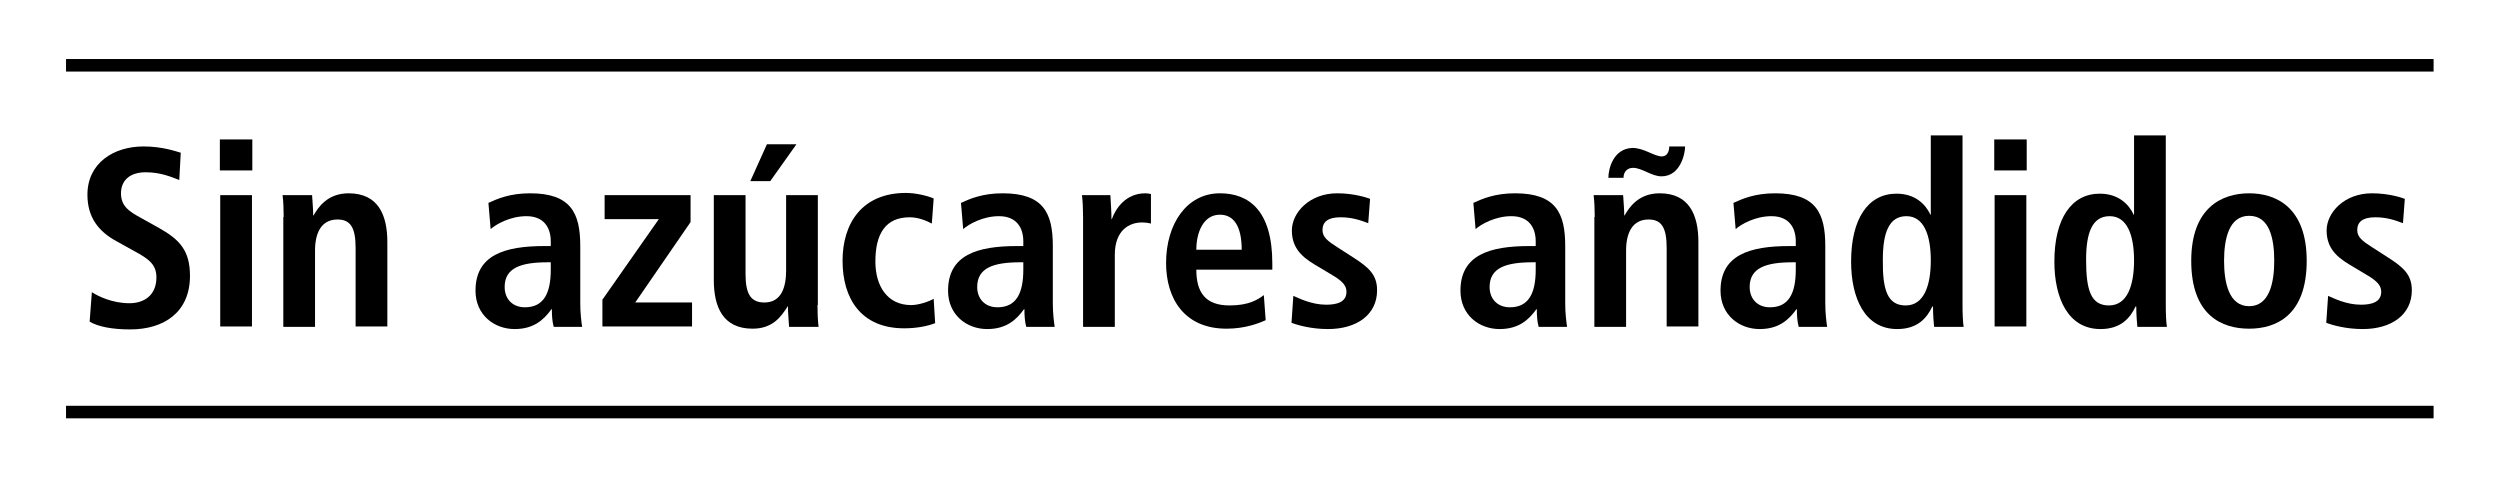
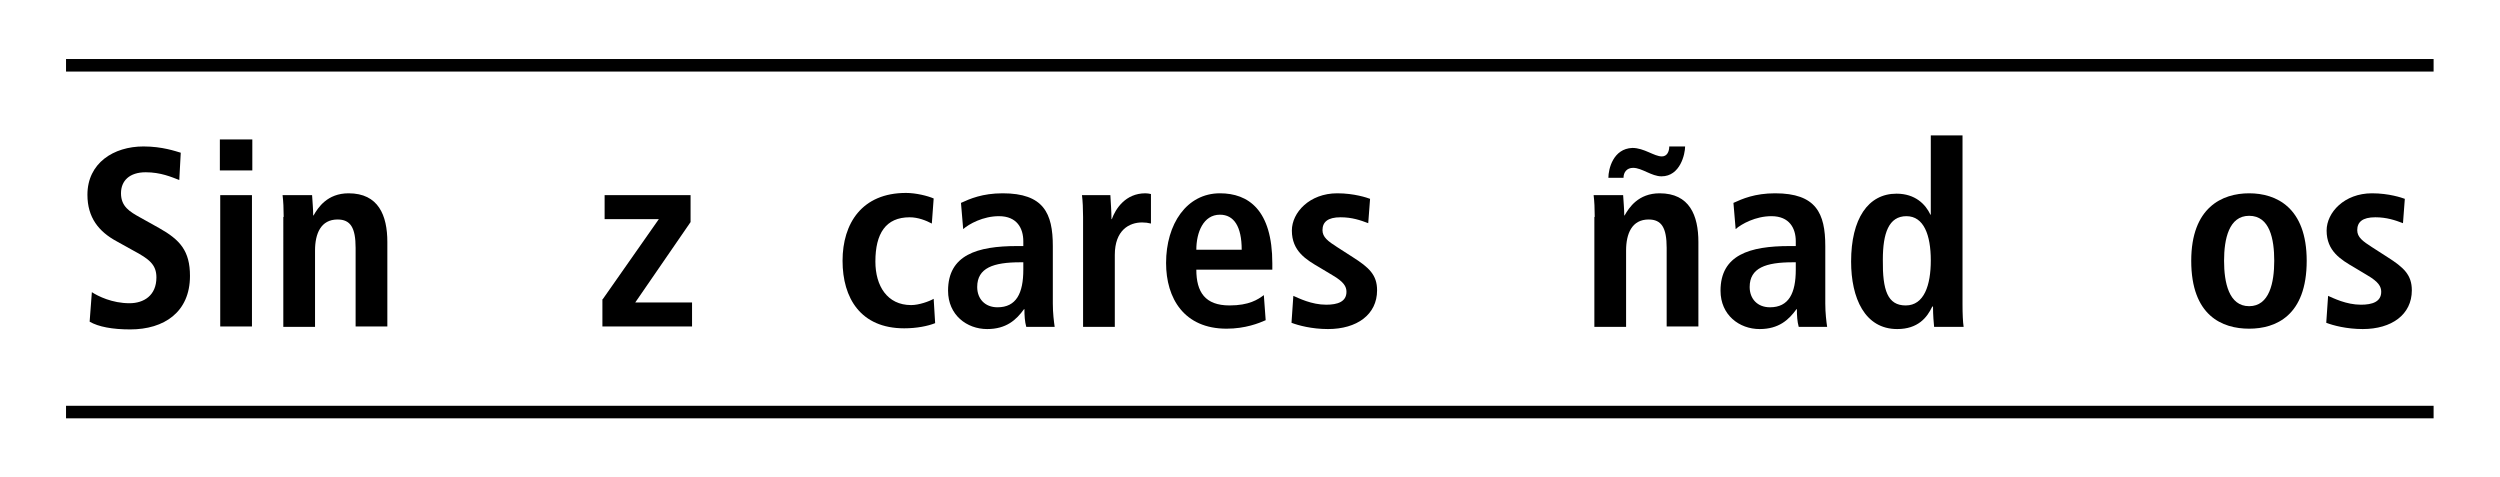
<svg xmlns="http://www.w3.org/2000/svg" version="1.1" id="Capa_1" x="0px" y="0px" viewBox="0 0 677.7 129.4" style="enable-background:new 0 0 677.7 129.4;" xml:space="preserve">
  <g>
    <rect x="17.9" y="16" width="641.8" height="3.4" />
    <rect x="17.9" y="110" width="641.8" height="3.4" />
    <g>
      <path d="M24.9,79.2c1.7,1.1,5.5,3,10.2,3c3.9,0,7.3-2.1,7.3-7c0-3.5-2-5-6.3-7.3l-4.5-2.5c-4.8-2.6-7.9-6.4-7.9-12.6    c0-8.6,7.1-13.1,15.2-13.1c5.1,0,8.7,1.3,10.1,1.7l-0.4,7.4c-2.1-0.8-5-2.1-9.1-2.1c-4.4,0-6.7,2.3-6.7,5.7c0,3.6,2.4,5,5.1,6.5    l5.2,2.9c5.7,3.2,8.4,6.2,8.4,13c0,9.8-7,14.5-16.2,14.5c-4.8,0-8.6-0.7-11-2.1L24.9,79.2z" />
      <path d="M59.6,37.8h8.8v8.4h-8.8V37.8z M59.7,52.9h8.6v35.6h-8.6V52.9z" />
      <path d="M76.9,58.8c0-2.2-0.1-4.3-0.3-5.9h8c0.1,1.8,0.3,3.7,0.3,5.5H85c1.2-2.1,3.7-6,9.5-6c8.1,0,10.5,6,10.5,13.2v22.9h-8.6    V67.2c0-5.5-1.4-7.7-4.9-7.7c-4.5,0-6.1,3.8-6.1,8.4v20.7h-8.6V58.8z" />
-       <path d="M132.4,55c2.4-1.1,5.8-2.6,11.3-2.6c11.1,0,13.6,5.4,13.6,14.3v15.6c0,2.6,0.3,4.9,0.5,6.3h-7.7c-0.4-1.4-0.5-3.1-0.5-4.8    h-0.1c-2.1,2.9-4.8,5.4-10,5.4c-5.5,0-10.6-3.8-10.6-10.4c0-9.7,7.9-12.1,18.7-12.1h1.7v-1.3c0-3.5-1.7-6.8-6.6-6.8    c-4.3,0-8.1,2.1-9.7,3.5L132.4,55z M149.3,71.1h-0.8c-7.3,0-11.7,1.5-11.7,6.7c0,3.2,2.1,5.5,5.5,5.5c5.1,0,7-3.8,7-10.2V71.1z" />
      <path d="M163.4,81.1l15.2-21.7h-14.7v-6.5h23.3v7.3L172.2,82h15.4v6.5h-24.3V81.1z" />
-       <path d="M221.6,82.7c0,2.2,0.1,4.3,0.3,5.9h-8c-0.1-1.8-0.3-3.7-0.3-5.5l-0.2-0.1l0.1,0.1c-1.7,2.6-3.9,6-9.5,6    c-8.1,0-10.5-6-10.5-13.2V52.9h8.6v21.4c0,5.5,1.5,7.7,5.1,7.7c4.6,0,5.9-4.1,5.9-8.7V52.9h8.6V82.7z M207.9,39.1h8l-7.1,10h-5.4    L207.9,39.1z" />
      <path d="M253.5,87.6c-2,0.8-5,1.4-8.4,1.4c-11.8,0-16.7-8.2-16.7-18.3c0-10.2,5.3-18.4,17.2-18.4c2.7,0,5.9,0.8,7.5,1.5l-0.5,6.8    c-1.5-0.8-3.7-1.7-6-1.7c-6.5,0-9.3,4.4-9.3,12c0,6.6,3.2,11.8,9.7,11.8c2.1,0,4.9-1,6.1-1.7L253.5,87.6z" />
      <path d="M260.5,55c2.4-1.1,5.8-2.6,11.3-2.6c11.1,0,13.6,5.4,13.6,14.3v15.6c0,2.6,0.3,4.9,0.5,6.3h-7.7c-0.4-1.4-0.5-3.1-0.5-4.8    h-0.1c-2.1,2.9-4.8,5.4-10,5.4c-5.5,0-10.6-3.8-10.6-10.4c0-9.7,7.9-12.1,18.7-12.1h1.7v-1.3c0-3.5-1.7-6.8-6.6-6.8    c-4.3,0-8.1,2.1-9.7,3.5L260.5,55z M277.4,71.1h-0.8c-7.3,0-11.7,1.5-11.7,6.7c0,3.2,2.1,5.5,5.5,5.5c5.1,0,7-3.8,7-10.2V71.1z" />
      <path d="M293.6,58.8c0-2.2-0.1-4.3-0.3-5.9h7.7c0.1,2.1,0.3,4.4,0.3,6.5h0.1c1-2.8,3.7-7,9.1-7c0.6,0,1,0.1,1.5,0.2v8    c-0.8-0.2-1.5-0.3-2.4-0.3c-3.5,0-7.4,2.1-7.4,8.8v19.5h-8.6V58.8z" />
      <path d="M343.1,86.8c-1.8,0.8-5.5,2.3-10.6,2.3c-11.5,0-16.4-8.2-16.4-17.8c0-10.6,5.6-18.9,14.6-18.9c7.7,0,14.2,4.5,14.2,19v1.7    h-20.6c0,6.1,2.4,9.7,9,9.7c5.3,0,7.7-1.6,9.3-2.8L343.1,86.8z M336.6,67.7c0-6.3-2.1-9.5-5.9-9.5c-4.5,0-6.4,4.8-6.4,9.5H336.6z" />
      <path d="M350.6,80.2c1.4,0.6,4.9,2.4,8.9,2.4c3.1,0,5.5-0.8,5.5-3.5c0-1.4-0.7-2.7-3.8-4.5l-3.5-2.1c-3.6-2.1-7.5-4.4-7.5-10    c0-4.9,4.8-10.1,12.3-10.1c4.6,0,8.1,1.2,8.9,1.5l-0.5,6.6c-2.1-0.8-4.4-1.6-7.5-1.6c-3.5,0-4.9,1.3-4.9,3.5c0,1.9,1.5,3,4,4.6    l4.2,2.7c4.4,2.8,6.6,4.8,6.6,9c0,6.6-5.5,10.5-13.3,10.5c-4.4,0-8.1-1-9.9-1.7L350.6,80.2z" />
-       <path d="M399.4,55c2.4-1.1,5.8-2.6,11.3-2.6c11.1,0,13.6,5.4,13.6,14.3v15.6c0,2.6,0.3,4.9,0.5,6.3h-7.7c-0.4-1.4-0.5-3.1-0.5-4.8    h-0.1c-2.1,2.9-4.8,5.4-10,5.4c-5.5,0-10.6-3.8-10.6-10.4c0-9.7,7.9-12.1,18.7-12.1h1.7v-1.3c0-3.5-1.7-6.8-6.6-6.8    c-4.3,0-8.1,2.1-9.7,3.5L399.4,55z M416.3,71.1h-0.8c-7.3,0-11.7,1.5-11.7,6.7c0,3.2,2.1,5.5,5.5,5.5c5.1,0,7-3.8,7-10.2V71.1z" />
      <path d="M432.3,58.8c0-2.2-0.1-4.3-0.3-5.9h8c0.1,1.8,0.3,3.7,0.3,5.5h0.1c1.2-2.1,3.7-6,9.5-6c8.1,0,10.5,6,10.5,13.2v22.9h-8.6    V67.2c0-5.5-1.4-7.7-4.9-7.7c-4.5,0-6.1,3.8-6.1,8.4v20.7h-8.6V58.8z M436,48.2c0-2.4,1.3-7.9,6.5-8.1c3.2,0,5.9,2.3,8,2.3    c1.4,0,2-1.3,2-2.7h4.3c0,2-1.3,8.1-6.4,8.1c-2.7,0-5.3-2.3-7.7-2.3c-1.7,0-2.6,1.2-2.6,2.7H436z" />
      <path d="M469.9,55c2.4-1.1,5.8-2.6,11.3-2.6c11.1,0,13.6,5.4,13.6,14.3v15.6c0,2.6,0.3,4.9,0.5,6.3h-7.7c-0.4-1.4-0.5-3.1-0.5-4.8    h-0.1c-2.1,2.9-4.8,5.4-10,5.4c-5.5,0-10.6-3.8-10.6-10.4c0-9.7,7.9-12.1,18.7-12.1h1.7v-1.3c0-3.5-1.7-6.8-6.6-6.8    c-4.3,0-8.1,2.1-9.7,3.5L469.9,55z M486.8,71.1H486c-7.3,0-11.7,1.5-11.7,6.7c0,3.2,2.1,5.5,5.5,5.5c5.1,0,7-3.8,7-10.2V71.1z" />
      <path d="M532,36.7v45.8c0,2.6,0.1,4.8,0.3,6.1h-8c-0.1-1-0.3-3.1-0.3-5.5h-0.2c-1.4,3-3.9,6.1-9.5,6.1c-8.8,0-12.5-8.4-12.5-18.3    c0-11.6,4.6-18.4,12.3-18.4c5.1,0,7.9,2.9,9.2,5.7h0.1V36.7H532z M516.6,82.8c5,0,6.8-5.5,6.8-12.2c0-6.9-1.9-12-6.6-12    c-4.8,0-6.4,4.6-6.4,11.8C510.3,78.7,511.7,82.8,516.6,82.8z" />
-       <path d="M540.6,37.8h8.8v8.4h-8.8V37.8z M540.7,52.9h8.6v35.6h-8.6V52.9z" />
-       <path d="M587.1,36.7v45.8c0,2.6,0.1,4.8,0.3,6.1h-8c-0.1-1-0.3-3.1-0.3-5.5h-0.2c-1.4,3-3.9,6.1-9.5,6.1    c-8.8,0-12.5-8.4-12.5-18.3c0-11.6,4.6-18.4,12.3-18.4c5.1,0,7.9,2.9,9.2,5.7h0.1V36.7H587.1z M571.7,82.8c5,0,6.8-5.5,6.8-12.2    c0-6.9-1.9-12-6.6-12c-4.8,0-6.4,4.6-6.4,11.8C565.5,78.7,566.8,82.8,571.7,82.8z" />
      <path d="M609.7,52.4c7.3,0,15.6,3.8,15.6,18.3c0,14.9-8.4,18.4-15.6,18.4c-7.3,0-15.7-3.5-15.7-18.4    C594,56.2,602.4,52.4,609.7,52.4z M609.7,83c5.5,0,6.8-6.4,6.8-12.3c0-5.9-1.2-12.2-6.8-12.2c-5.5,0-6.8,6.3-6.8,12.2    C602.9,76.6,604.2,83,609.7,83z" />
      <path d="M631.1,80.2c1.4,0.6,4.9,2.4,8.9,2.4c3.1,0,5.5-0.8,5.5-3.5c0-1.4-0.7-2.7-3.8-4.5l-3.5-2.1c-3.6-2.1-7.5-4.4-7.5-10    c0-4.9,4.8-10.1,12.3-10.1c4.6,0,8.1,1.2,8.9,1.5l-0.5,6.6c-2.1-0.8-4.4-1.6-7.5-1.6c-3.5,0-4.9,1.3-4.9,3.5c0,1.9,1.5,3,4,4.6    l4.2,2.7c4.4,2.8,6.6,4.8,6.6,9c0,6.6-5.5,10.5-13.3,10.5c-4.4,0-8.1-1-9.9-1.7L631.1,80.2z" />
    </g>
  </g>
</svg>